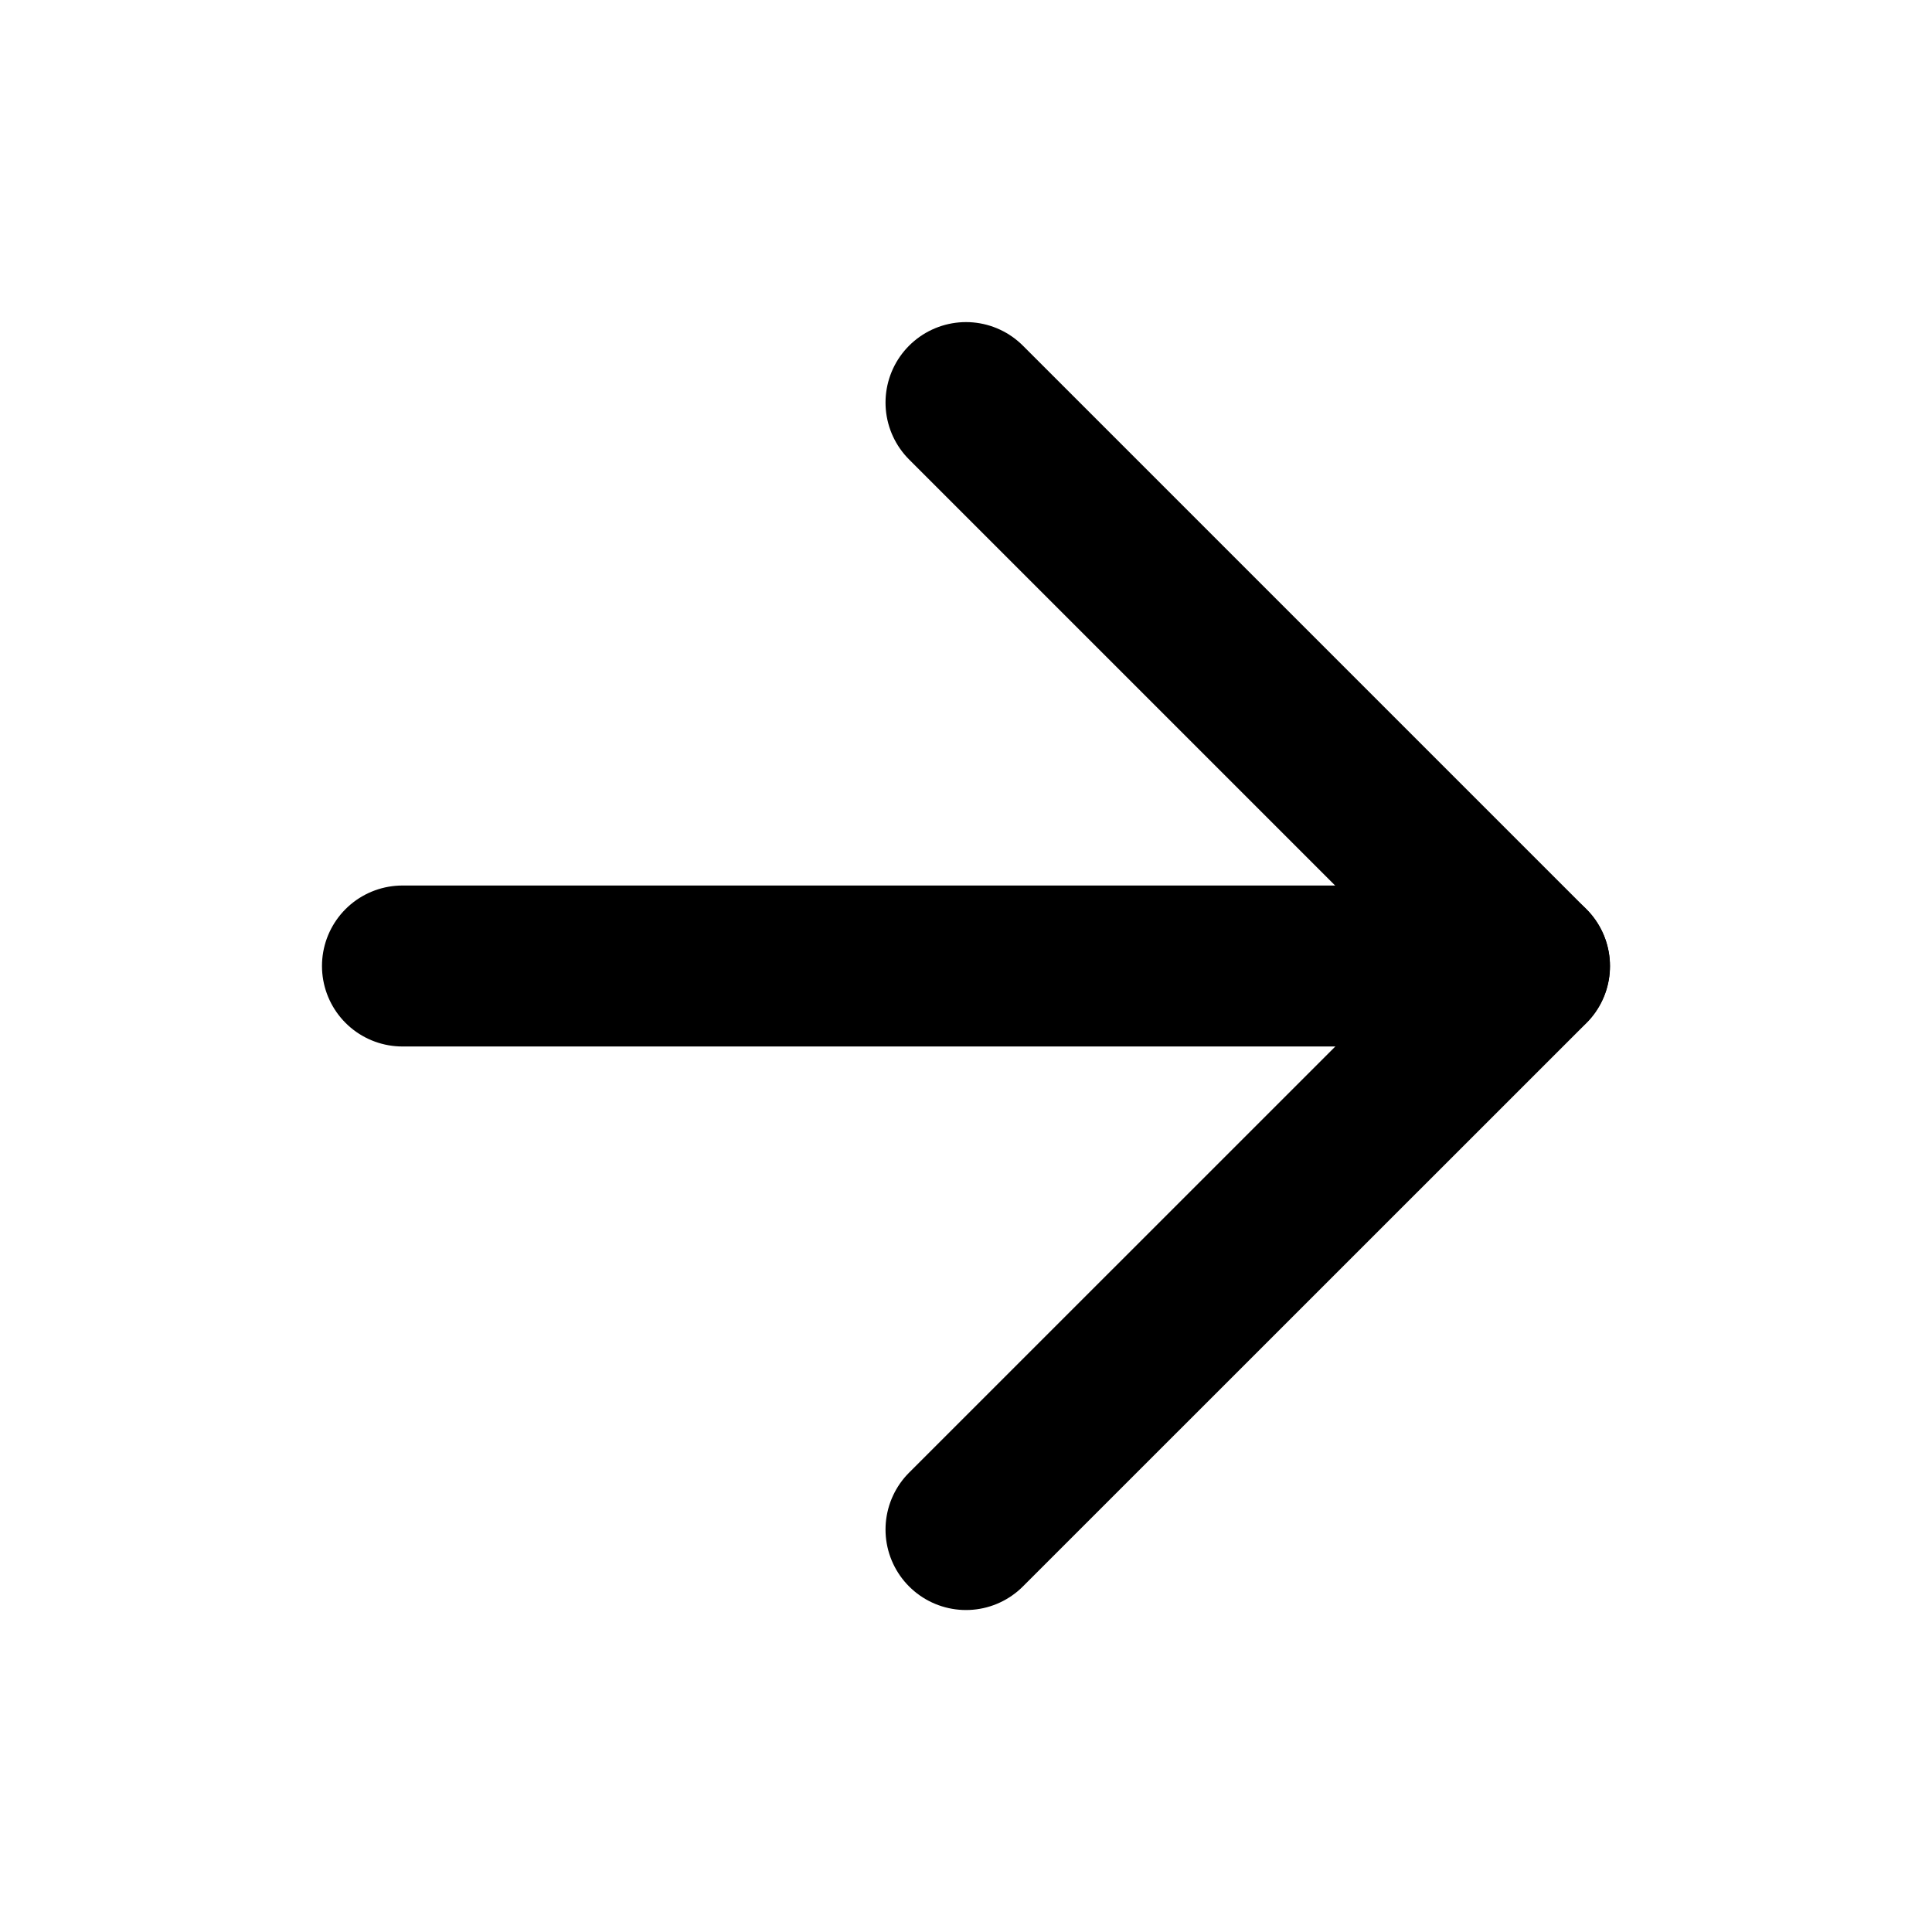
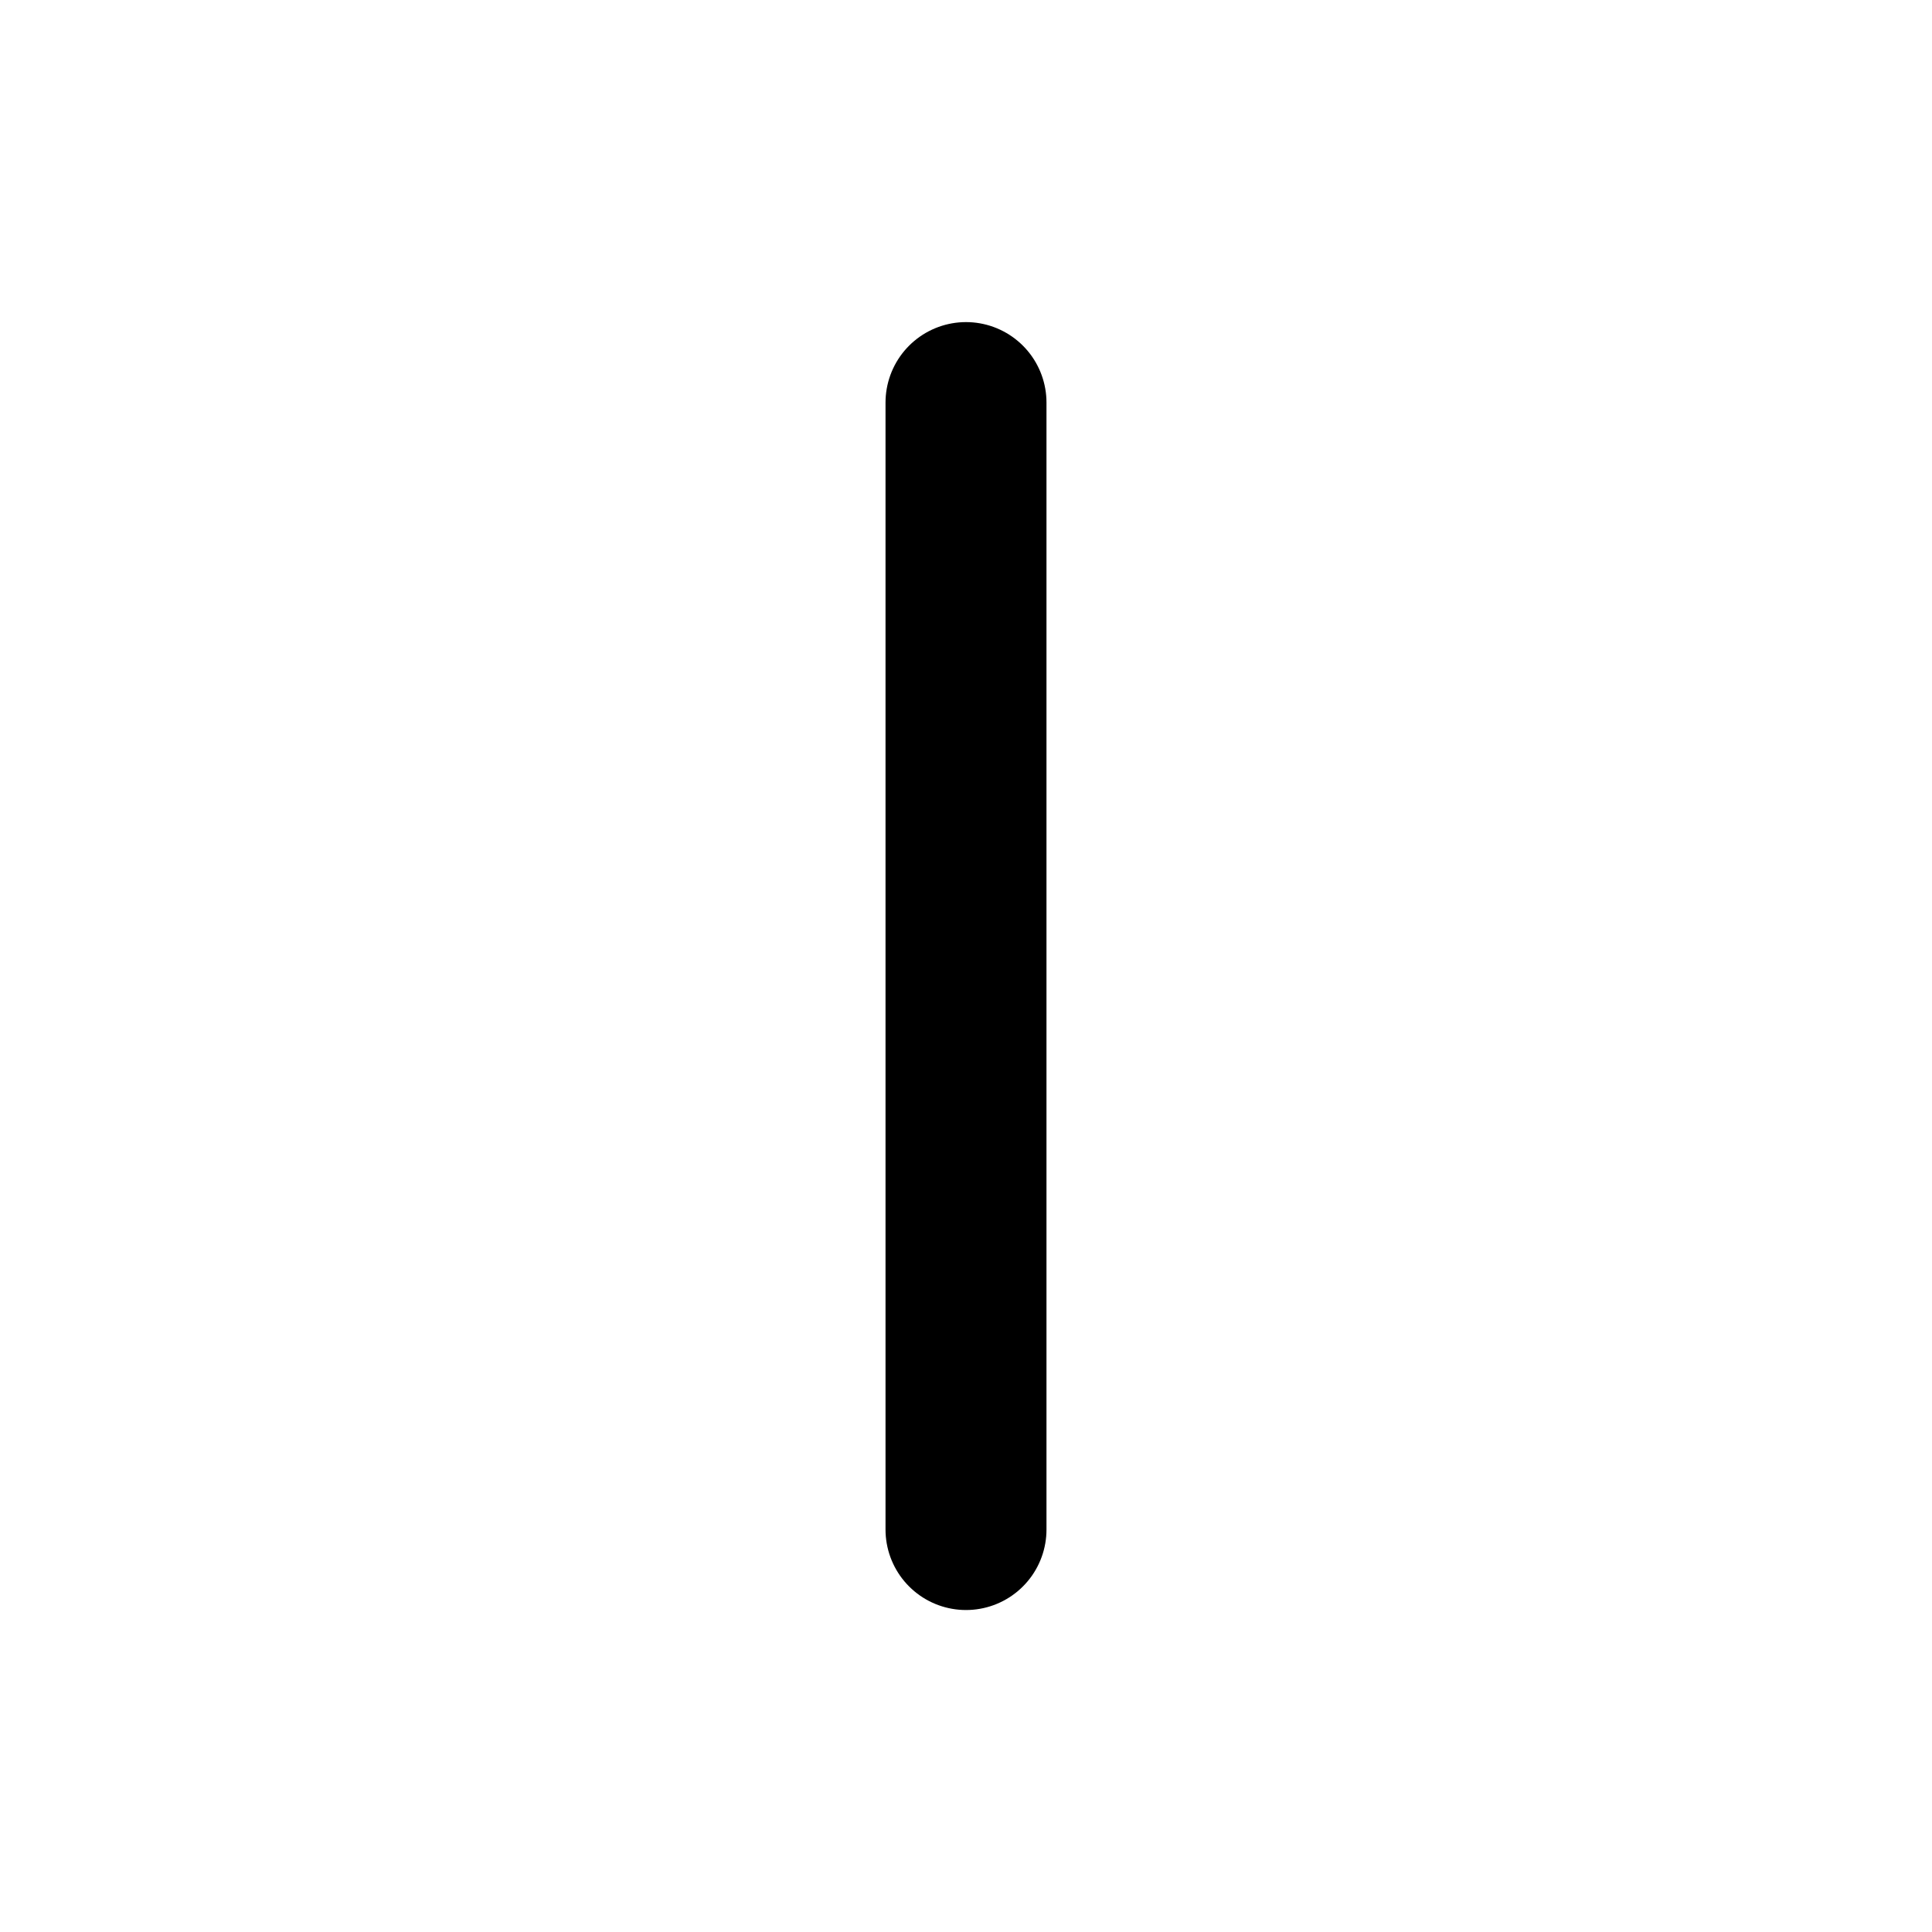
<svg xmlns="http://www.w3.org/2000/svg" width="16" height="16" viewBox="0 0 16 16" fill="none">
-   <path d="M3.333 8H12.666" stroke="black" stroke-width="1.333" stroke-linecap="round" stroke-linejoin="round" />
-   <path d="M8 3.334L12.667 8.001L8 12.667" stroke="black" stroke-width="1.333" stroke-linecap="round" stroke-linejoin="round" />
+   <path d="M8 3.334L8 12.667" stroke="black" stroke-width="1.333" stroke-linecap="round" stroke-linejoin="round" />
</svg>